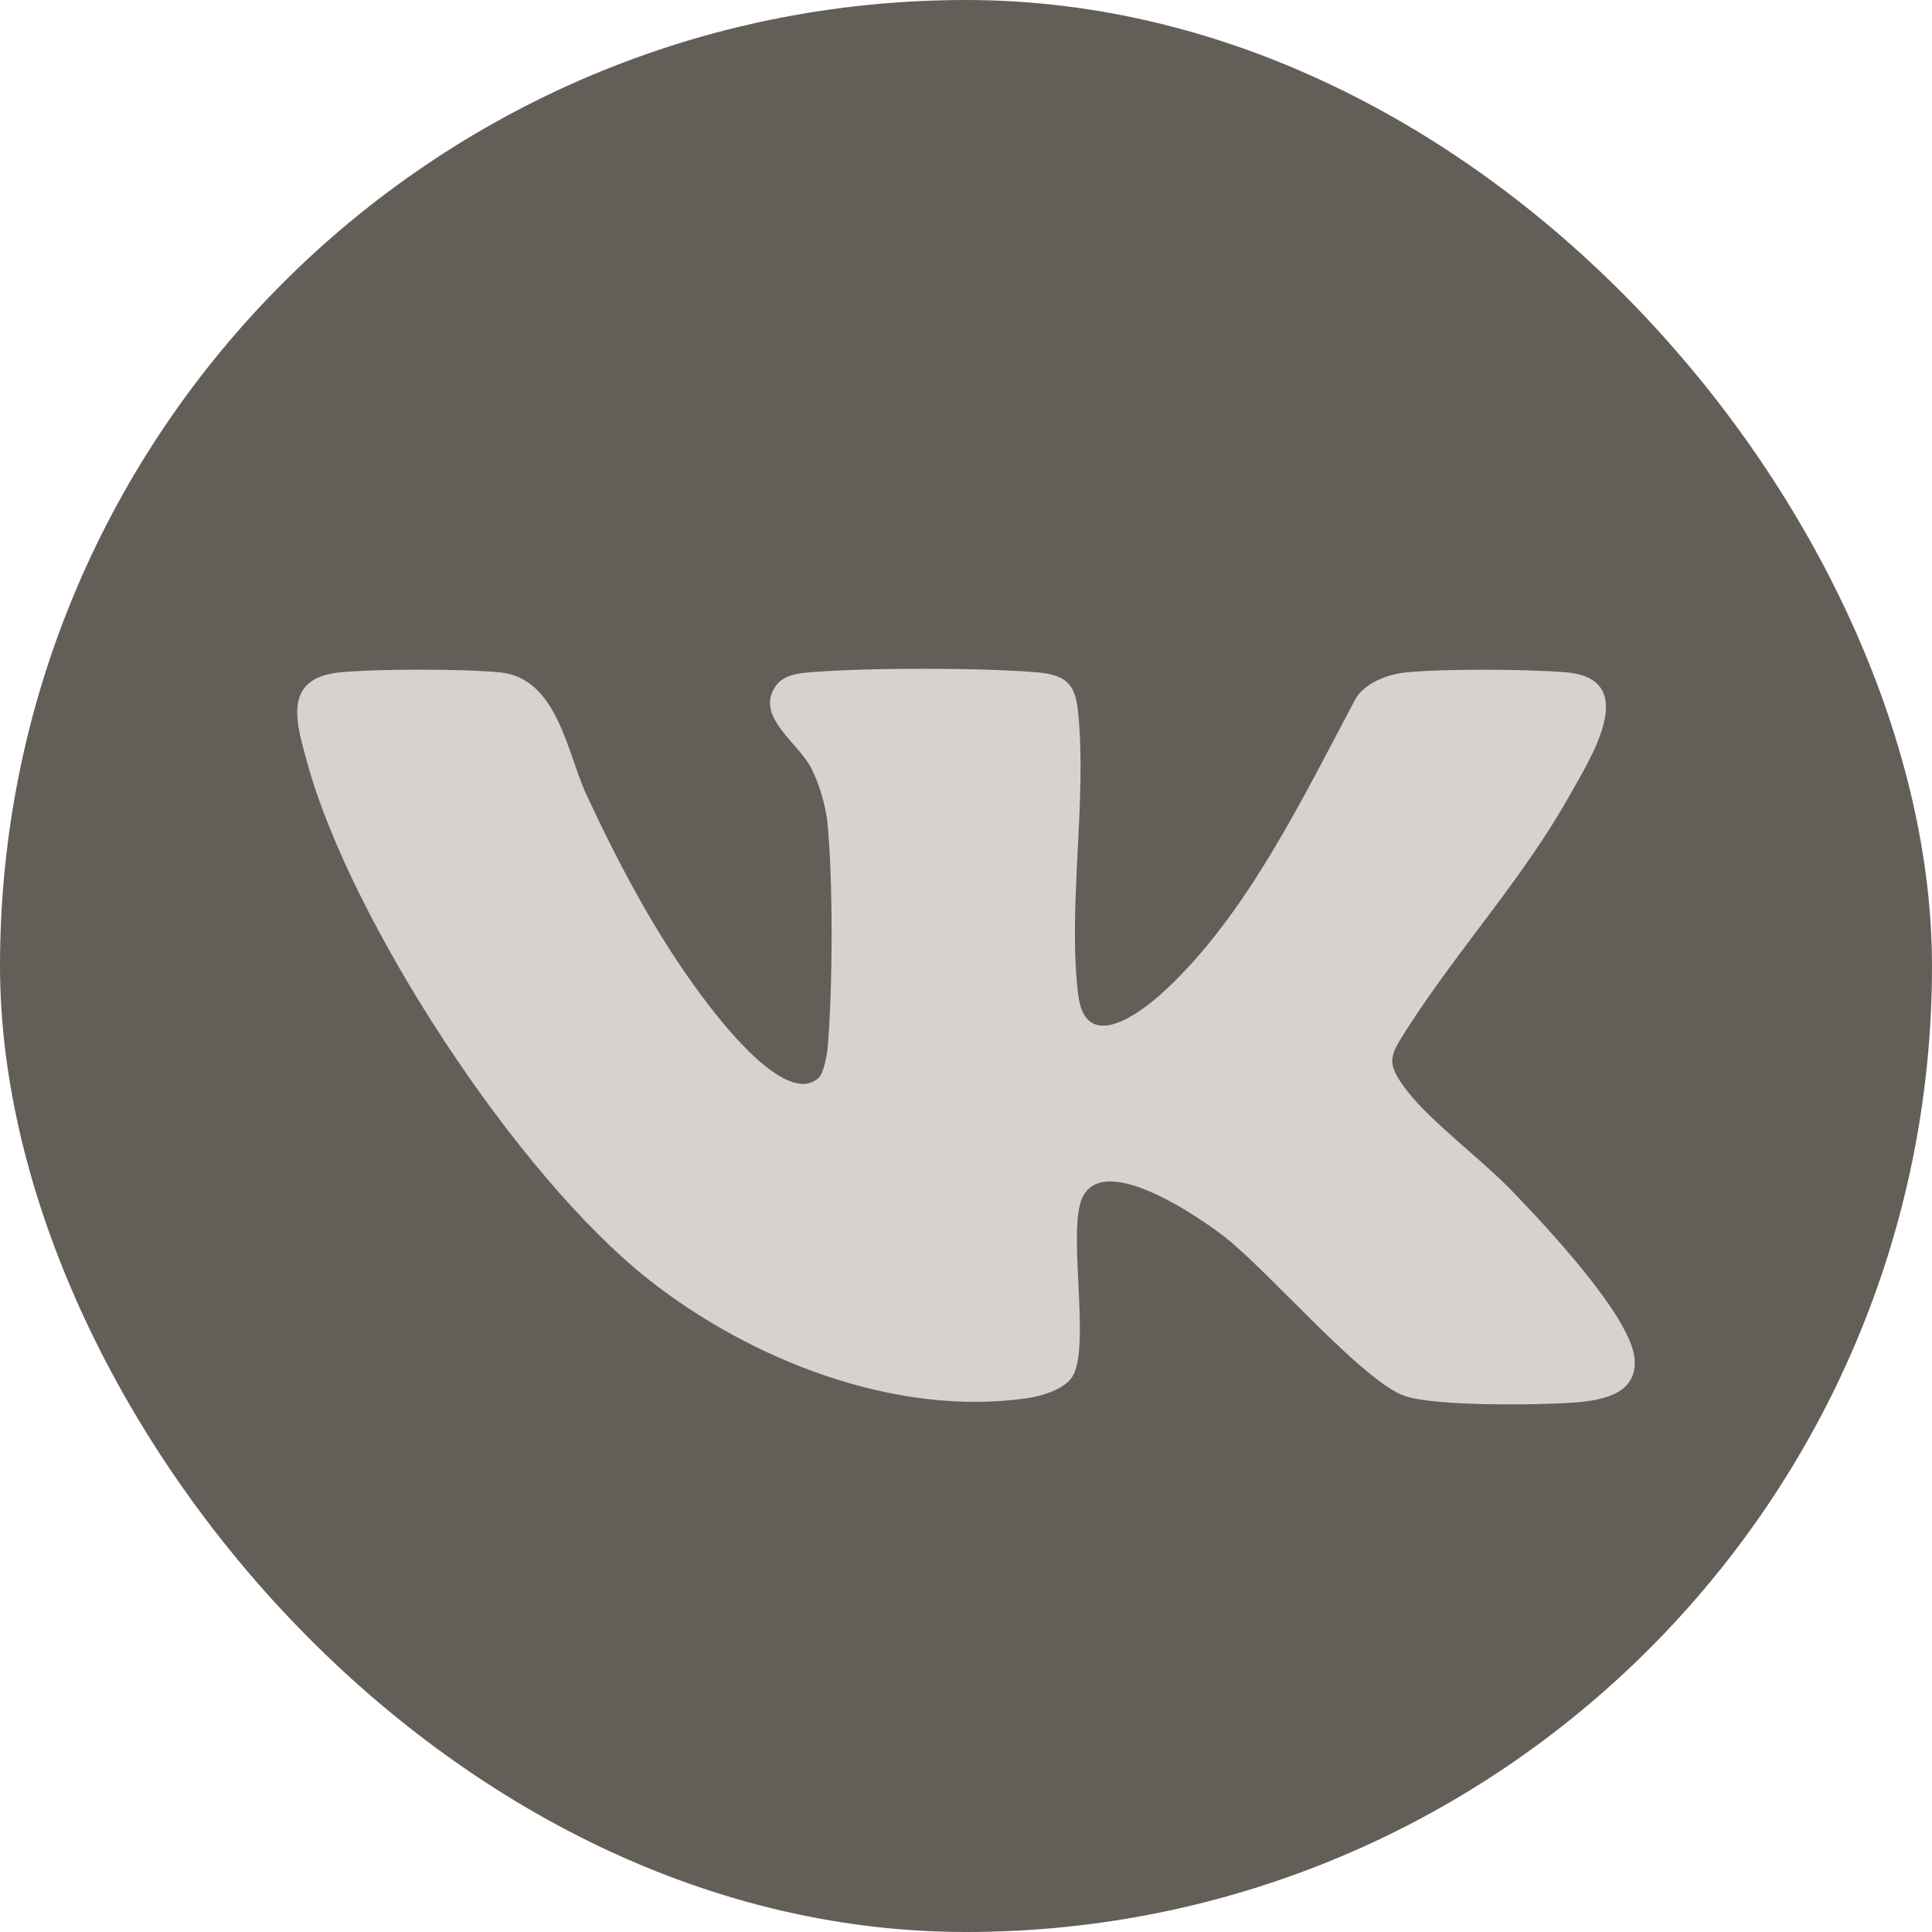
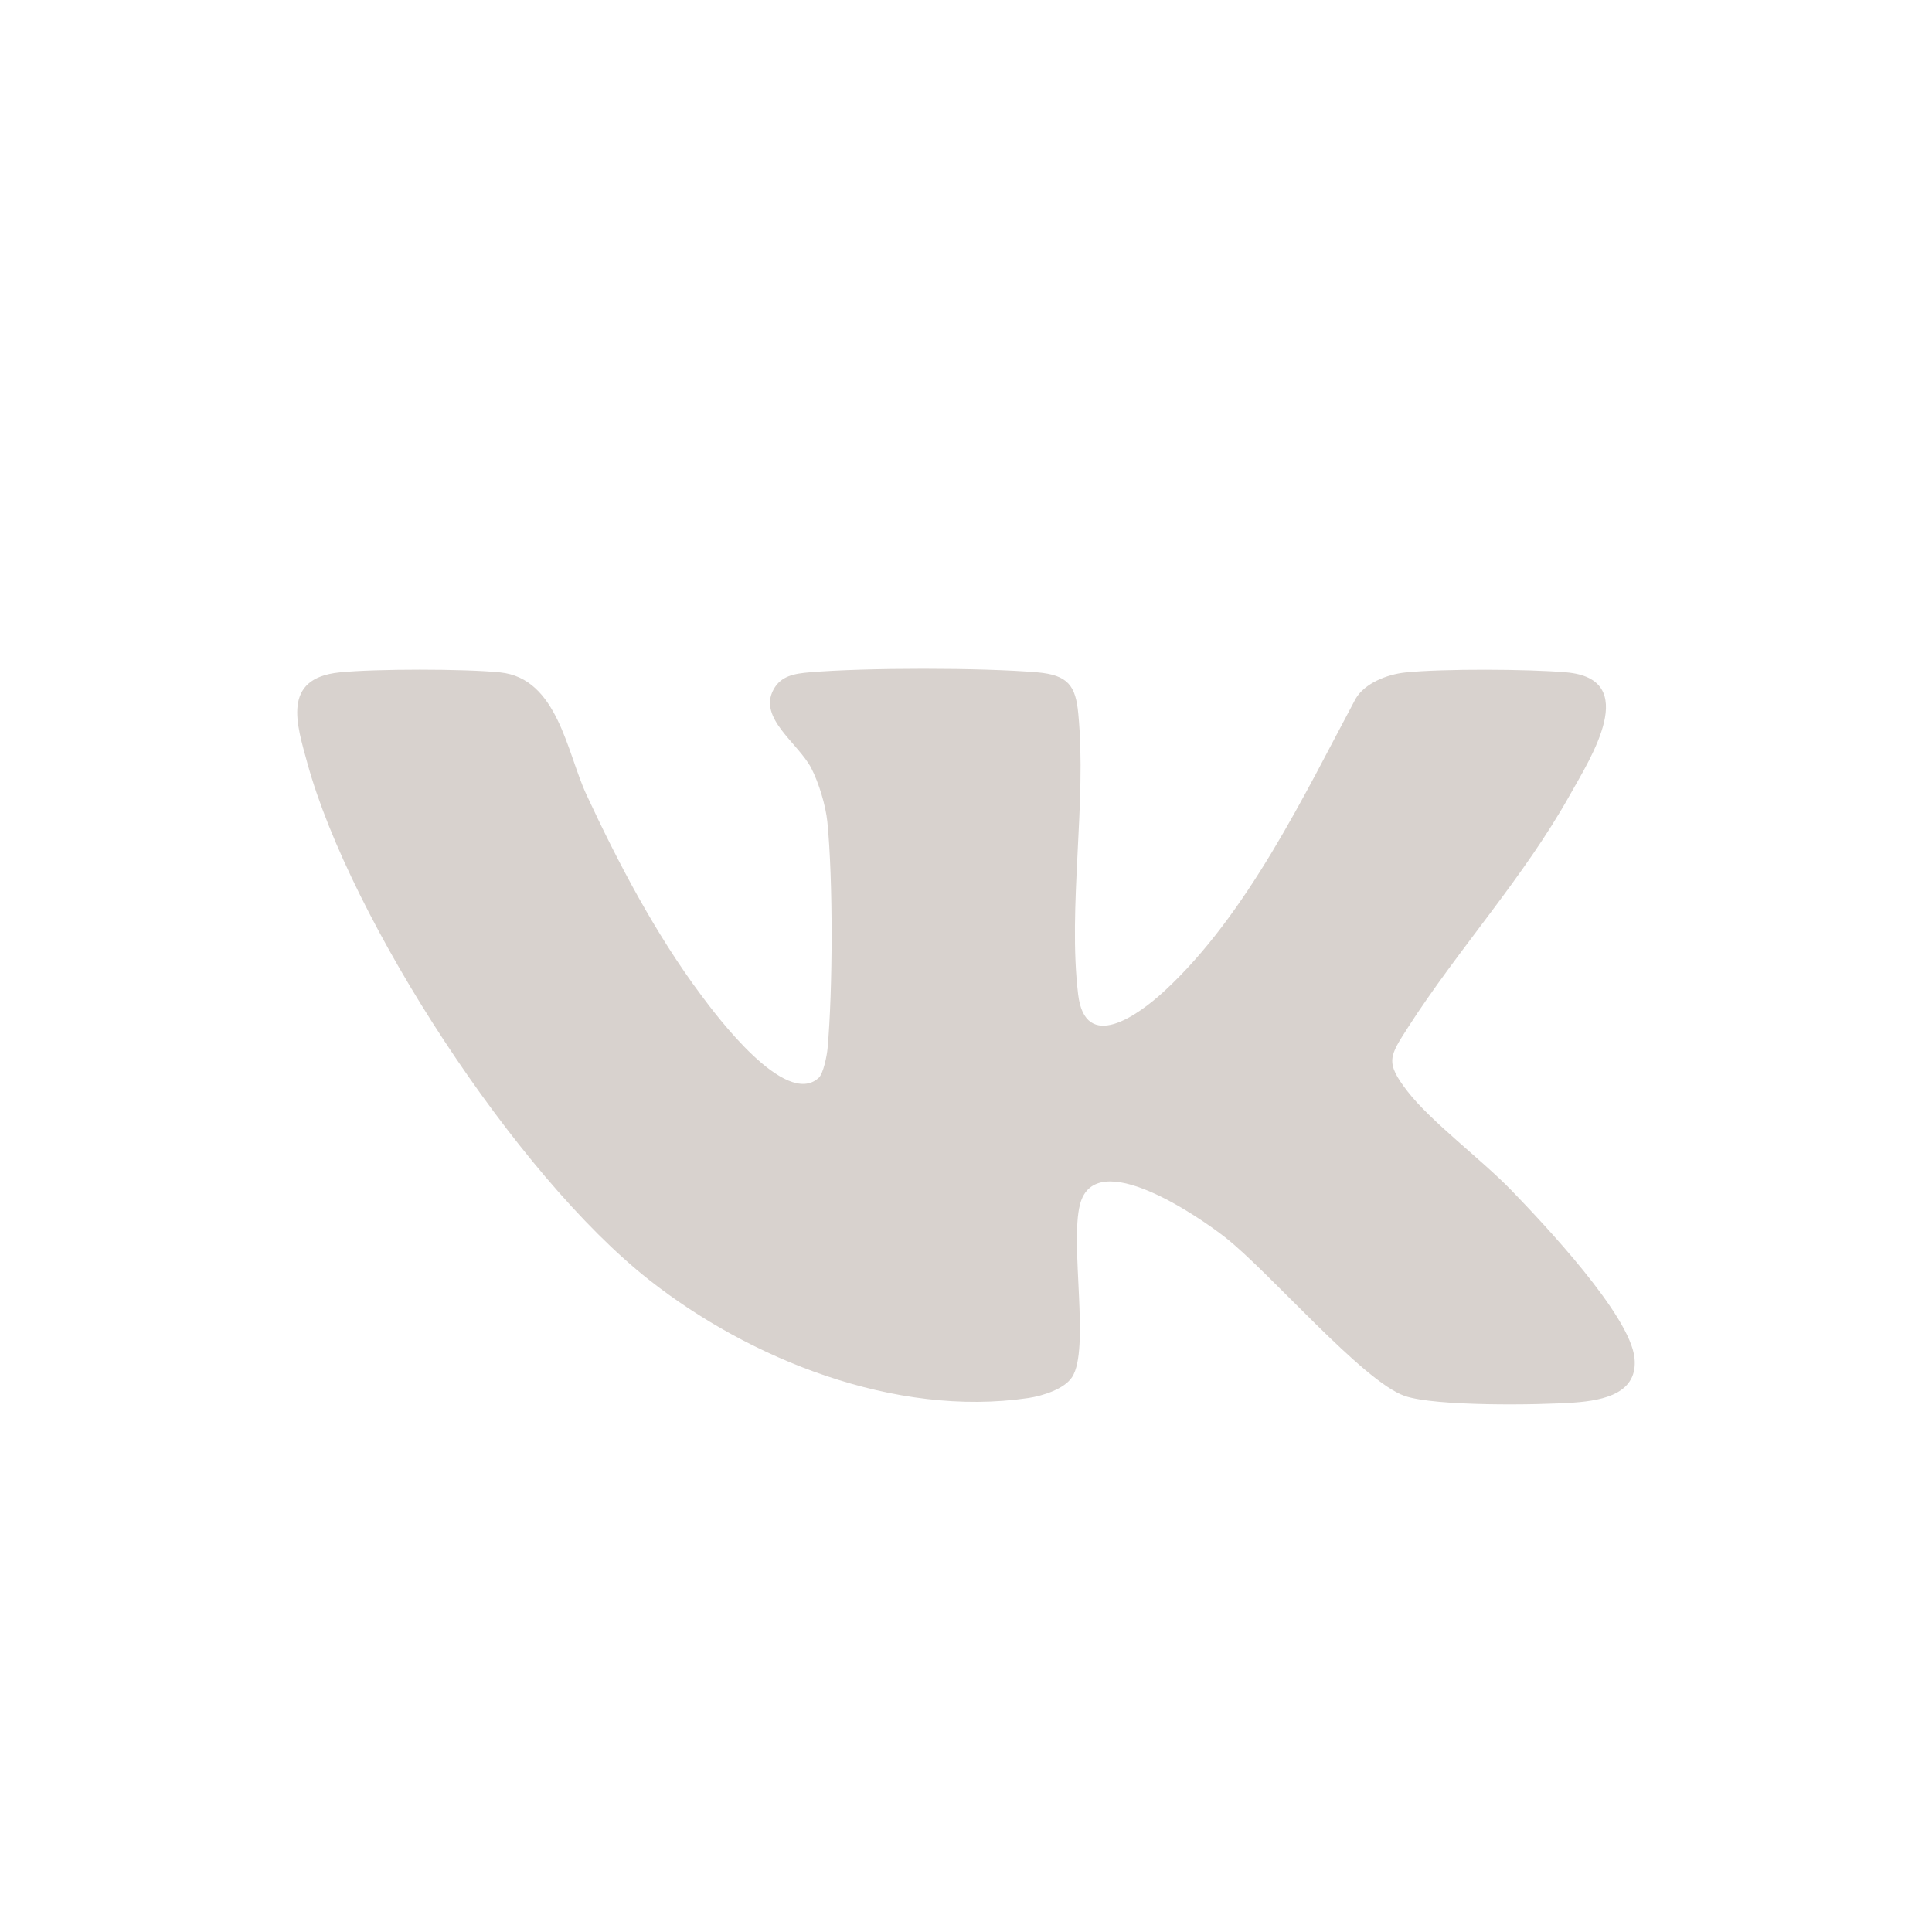
<svg xmlns="http://www.w3.org/2000/svg" width="26" height="26" viewBox="0 0 26 26" fill="none">
-   <rect width="26" height="26" rx="13" fill="#645E59" />
  <path d="M11.017 14.506C11.081 14.448 11.129 14.202 11.137 14.109C11.208 13.326 11.212 11.837 11.134 11.059C11.112 10.841 11.02 10.536 10.918 10.338C10.741 9.998 10.199 9.665 10.41 9.279C10.51 9.095 10.691 9.065 10.895 9.048C11.649 8.984 13.204 8.984 13.958 9.048C14.374 9.084 14.476 9.229 14.511 9.604C14.627 10.798 14.368 12.205 14.509 13.382C14.604 14.174 15.314 13.666 15.672 13.335C16.788 12.304 17.553 10.696 18.243 9.404C18.364 9.196 18.664 9.076 18.912 9.05C19.416 8.998 20.565 9.004 21.076 9.048C22.091 9.135 21.404 10.204 21.128 10.696C20.504 11.814 19.625 12.771 18.949 13.825C18.7 14.215 18.636 14.292 18.941 14.686C19.25 15.088 19.942 15.608 20.338 16.017C20.784 16.479 21.935 17.698 21.996 18.274C22.046 18.744 21.594 18.846 21.183 18.875C20.696 18.91 19.315 18.928 18.904 18.786C18.341 18.592 17.082 17.115 16.486 16.65C16.148 16.384 14.741 15.408 14.534 16.209C14.395 16.745 14.671 18.16 14.428 18.532C14.324 18.693 14.032 18.785 13.839 18.814C12.04 19.08 10.081 18.284 8.739 17.227C6.936 15.809 4.716 12.379 4.136 10.269C3.997 9.759 3.781 9.129 4.569 9.049C5.05 9 6.251 9 6.731 9.049C7.505 9.128 7.63 10.132 7.892 10.694C8.318 11.611 8.821 12.568 9.435 13.391C9.638 13.664 10.57 14.913 11.016 14.506H11.017Z" fill="#D8D2CE" />
</svg>